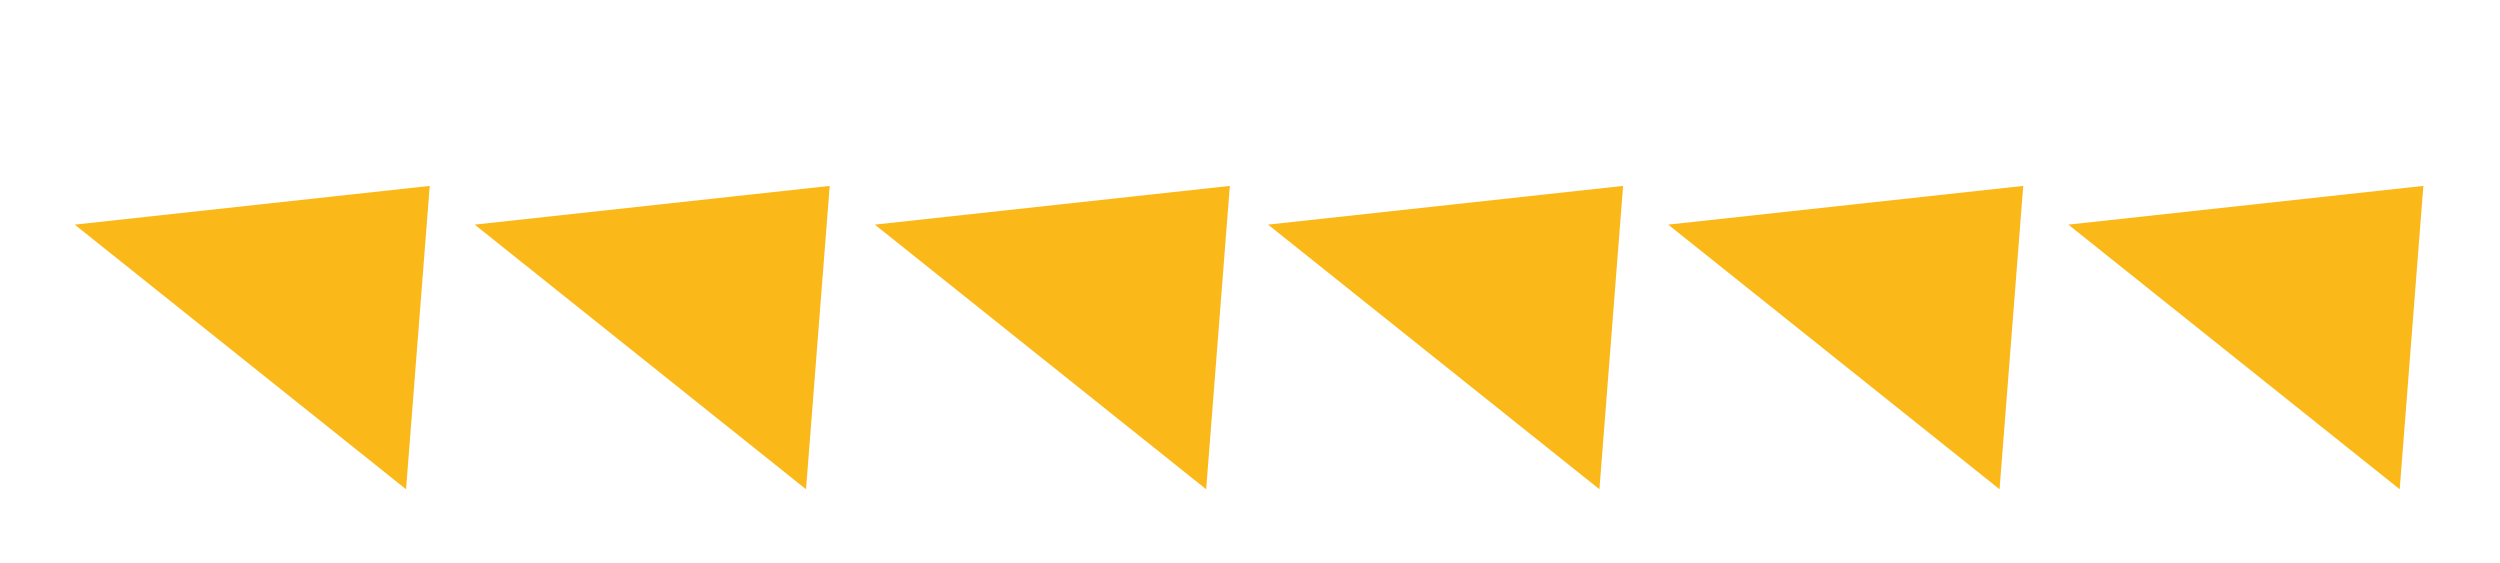
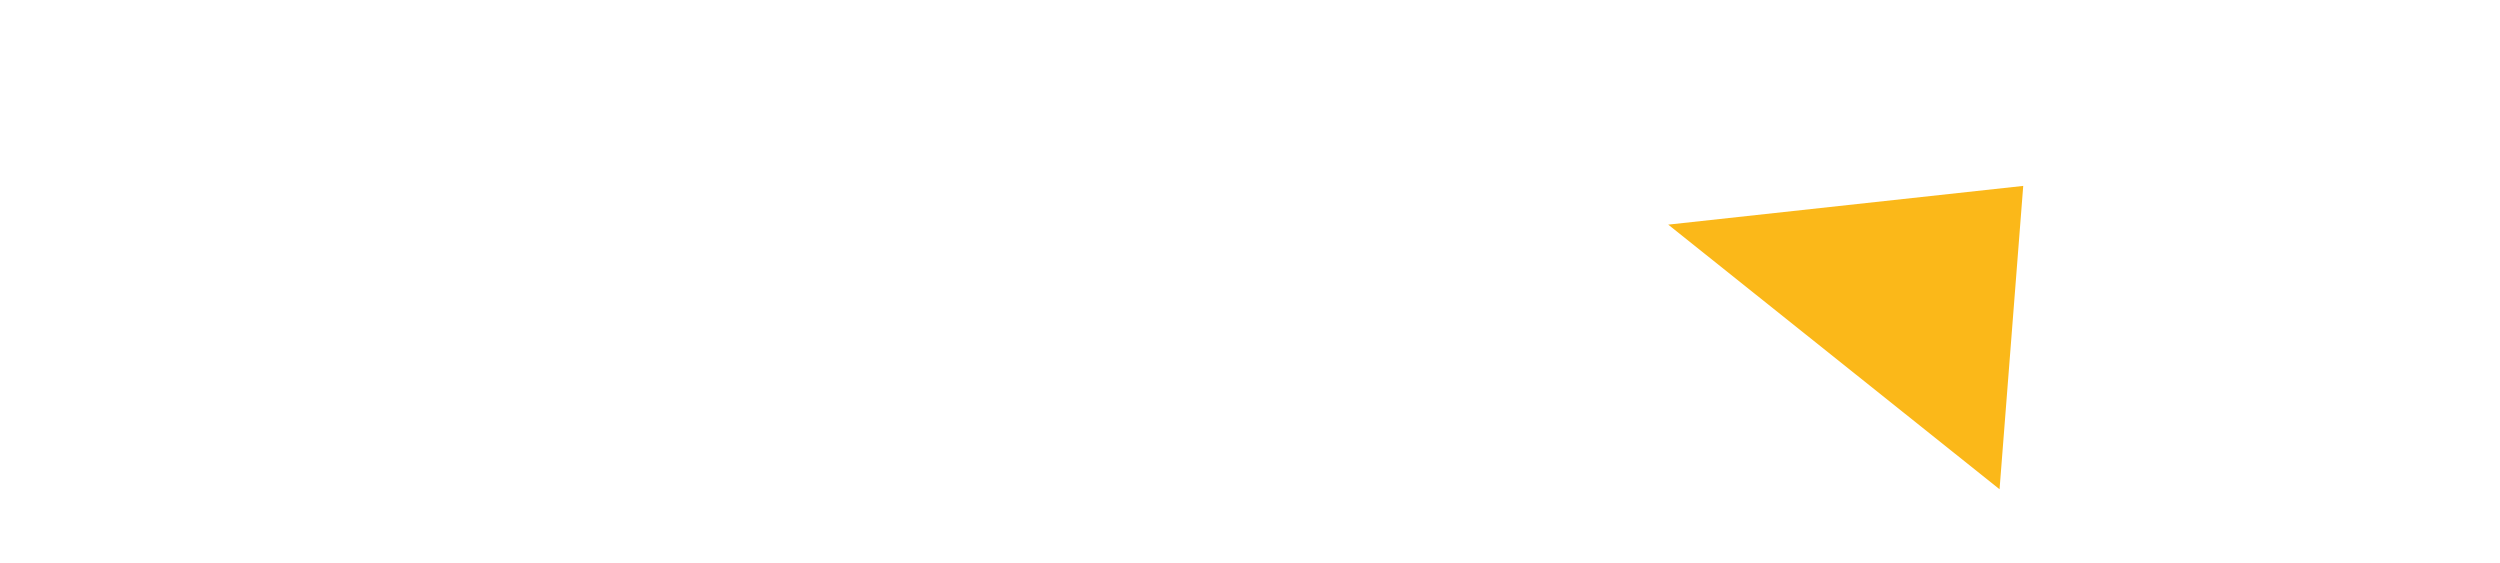
<svg xmlns="http://www.w3.org/2000/svg" version="1.1" id="Camada_1" x="0px" y="0px" viewBox="0 0 156.26 35.18" style="enable-background:new 0 0 156.26 35.18;" xml:space="preserve">
  <style type="text/css">
	.st0{fill:#FBB819;}
	.st1{fill:#005490;}
	.st2{clip-path:url(#SVGID_2_);fill:#FFFFFF;}
	.st3{fill:#FFFFFF;}
	.st4{clip-path:url(#SVGID_4_);fill:#FFFFFF;}
	.st5{clip-path:url(#SVGID_6_);fill:#FFFFFF;}
	.st6{clip-path:url(#SVGID_8_);fill:#005490;}
	.st7{clip-path:url(#SVGID_10_);fill:#005490;}
	.st8{clip-path:url(#SVGID_12_);fill:#005490;}
	.st9{clip-path:url(#SVGID_14_);fill:#005490;}
	.st10{clip-path:url(#SVGID_16_);fill:#005490;}
	.st11{clip-path:url(#SVGID_18_);fill:#005490;}
</style>
-   <polygon class="st0" points="4.67,14.04 26.86,11.62 25.38,30.58 " />
-   <polygon class="st0" points="29.67,14.04 51.86,11.62 50.38,30.58 " />
-   <polygon class="st0" points="54.68,14.04 76.87,11.62 75.39,30.58 " />
-   <polygon class="st0" points="79.26,14.04 101.45,11.62 99.97,30.58 " />
  <polygon class="st0" points="104.27,14.04 126.46,11.62 124.98,30.58 " />
-   <polygon class="st0" points="129.28,14.04 151.47,11.62 149.99,30.58 " />
</svg>